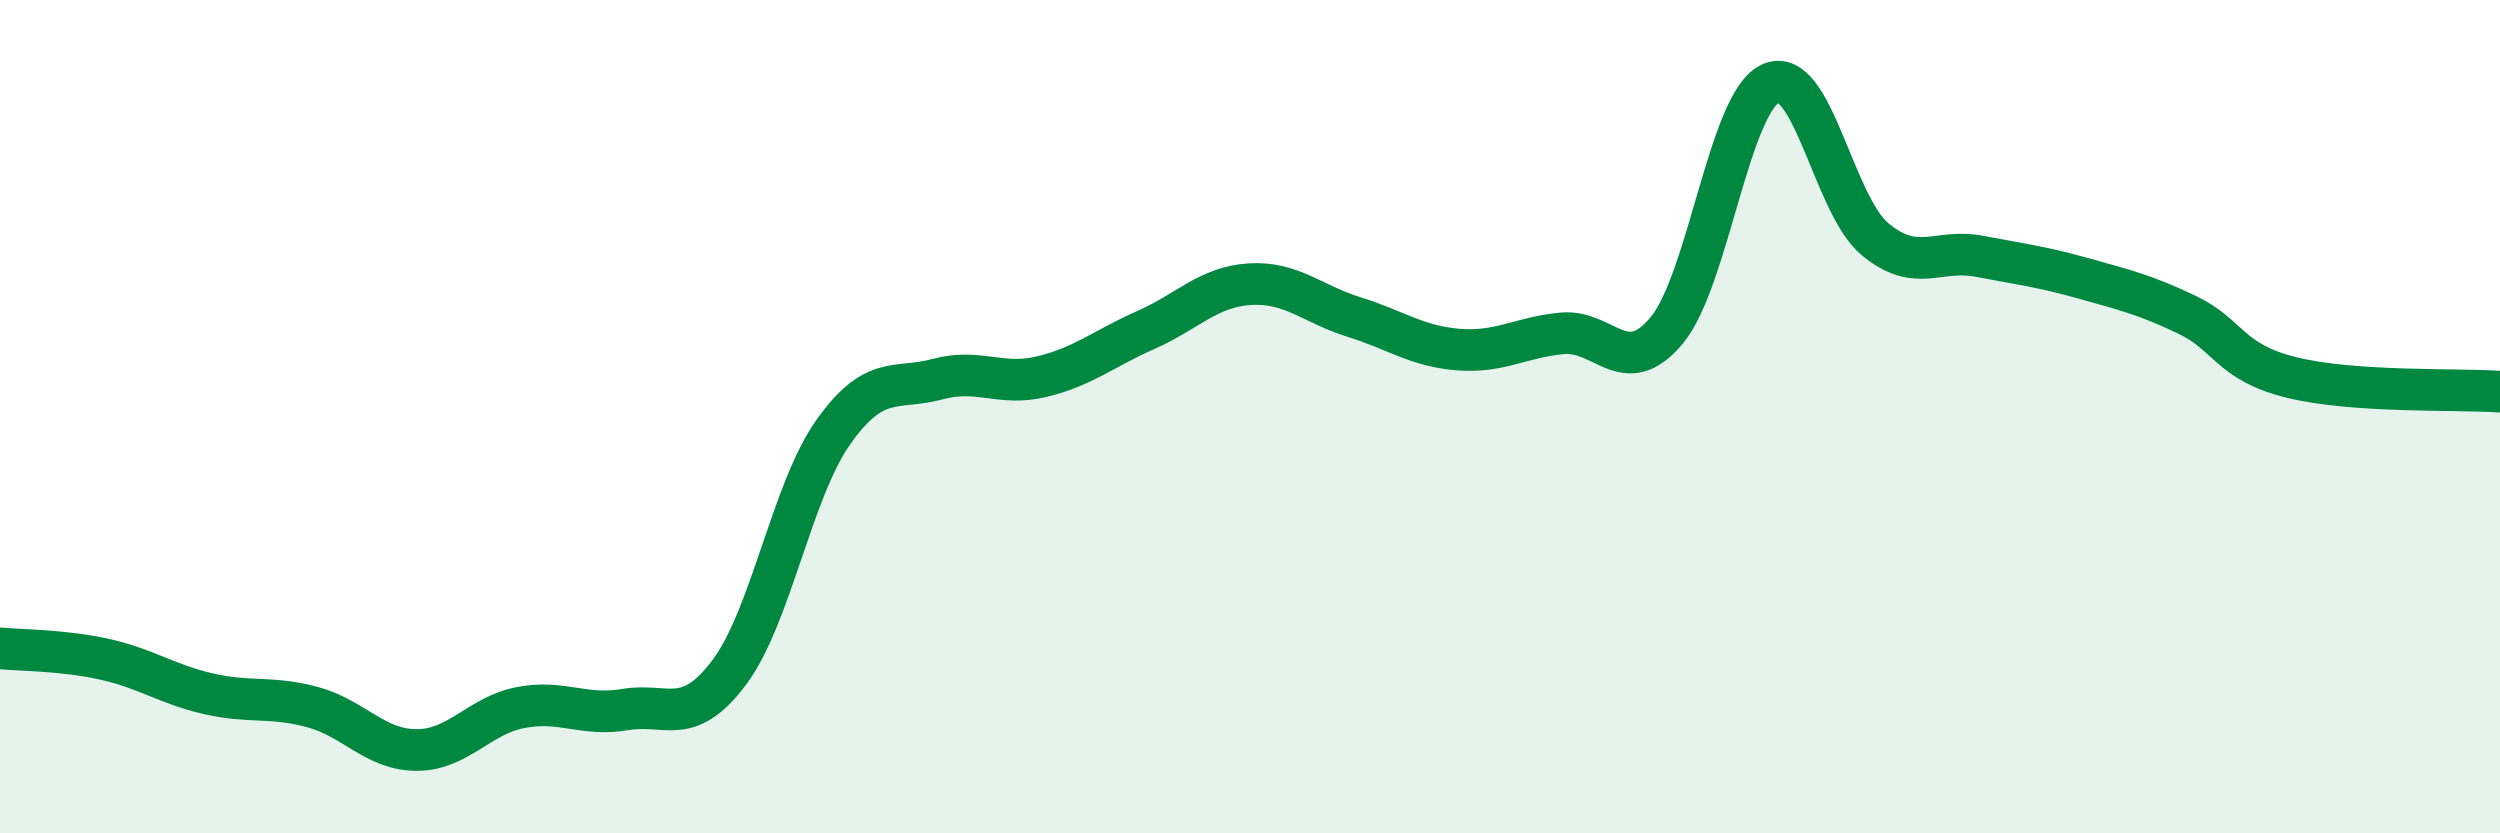
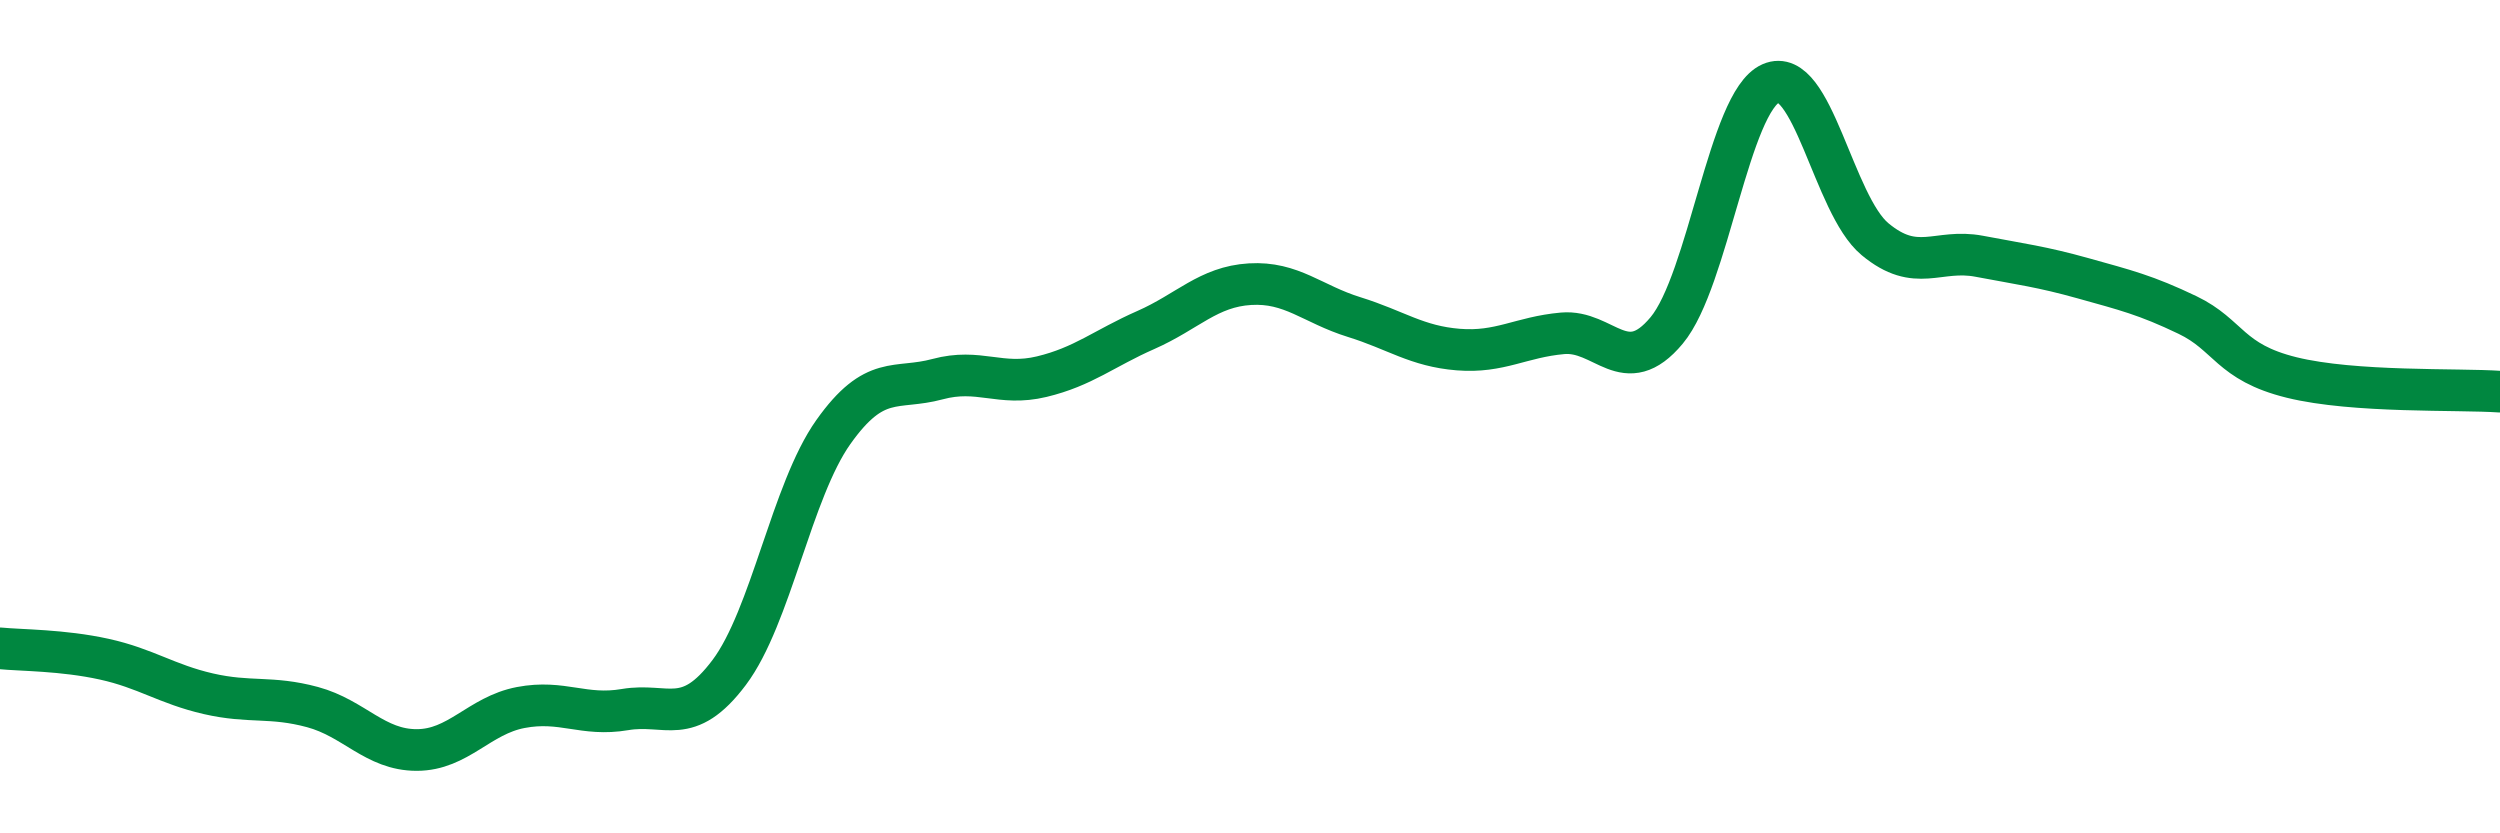
<svg xmlns="http://www.w3.org/2000/svg" width="60" height="20" viewBox="0 0 60 20">
-   <path d="M 0,15.56 C 0.5,15.61 1.5,15.6 2.5,15.82 C 3.5,16.04 4,16.42 5,16.65 C 6,16.88 6.5,16.7 7.5,16.97 C 8.5,17.24 9,18 10,18 C 11,18 11.5,17.17 12.5,16.98 C 13.5,16.79 14,17.2 15,17.03 C 16,16.86 16.5,17.47 17.5,16.14 C 18.5,14.81 19,11.78 20,10.37 C 21,8.96 21.5,9.37 22.5,9.1 C 23.5,8.83 24,9.28 25,9.04 C 26,8.8 26.5,8.36 27.5,7.92 C 28.5,7.48 29,6.88 30,6.82 C 31,6.76 31.5,7.3 32.5,7.61 C 33.5,7.92 34,8.31 35,8.39 C 36,8.47 36.5,8.09 37.5,8 C 38.5,7.91 39,9.13 40,7.93 C 41,6.73 41.5,2.44 42.5,2 C 43.5,1.56 44,4.91 45,5.74 C 46,6.57 46.5,5.96 47.5,6.15 C 48.5,6.34 49,6.4 50,6.68 C 51,6.96 51.5,7.08 52.5,7.56 C 53.5,8.04 53.5,8.69 55,9.06 C 56.5,9.43 59,9.33 60,9.4L60 20L0 20Z" fill="#008740" opacity="0.1" stroke-linecap="round" stroke-linejoin="round" />
  <path d="M 0,15.56 C 0.5,15.61 1.5,15.6 2.5,15.82 C 3.5,16.04 4,16.42 5,16.65 C 6,16.88 6.5,16.7 7.5,16.97 C 8.5,17.24 9,18 10,18 C 11,18 11.5,17.17 12.5,16.98 C 13.5,16.79 14,17.2 15,17.03 C 16,16.86 16.5,17.47 17.5,16.14 C 18.5,14.81 19,11.78 20,10.37 C 21,8.96 21.5,9.37 22.5,9.1 C 23.5,8.83 24,9.28 25,9.04 C 26,8.8 26.5,8.36 27.5,7.92 C 28.5,7.48 29,6.88 30,6.82 C 31,6.76 31.5,7.3 32.5,7.61 C 33.5,7.92 34,8.31 35,8.39 C 36,8.47 36.5,8.09 37.5,8 C 38.5,7.91 39,9.13 40,7.93 C 41,6.73 41.5,2.44 42.5,2 C 43.5,1.56 44,4.91 45,5.74 C 46,6.57 46.5,5.96 47.5,6.15 C 48.5,6.34 49,6.4 50,6.68 C 51,6.96 51.5,7.08 52.5,7.56 C 53.5,8.04 53.5,8.69 55,9.06 C 56.5,9.43 59,9.33 60,9.4" stroke="#008740" stroke-width="1" fill="none" stroke-linecap="round" stroke-linejoin="round" />
</svg>